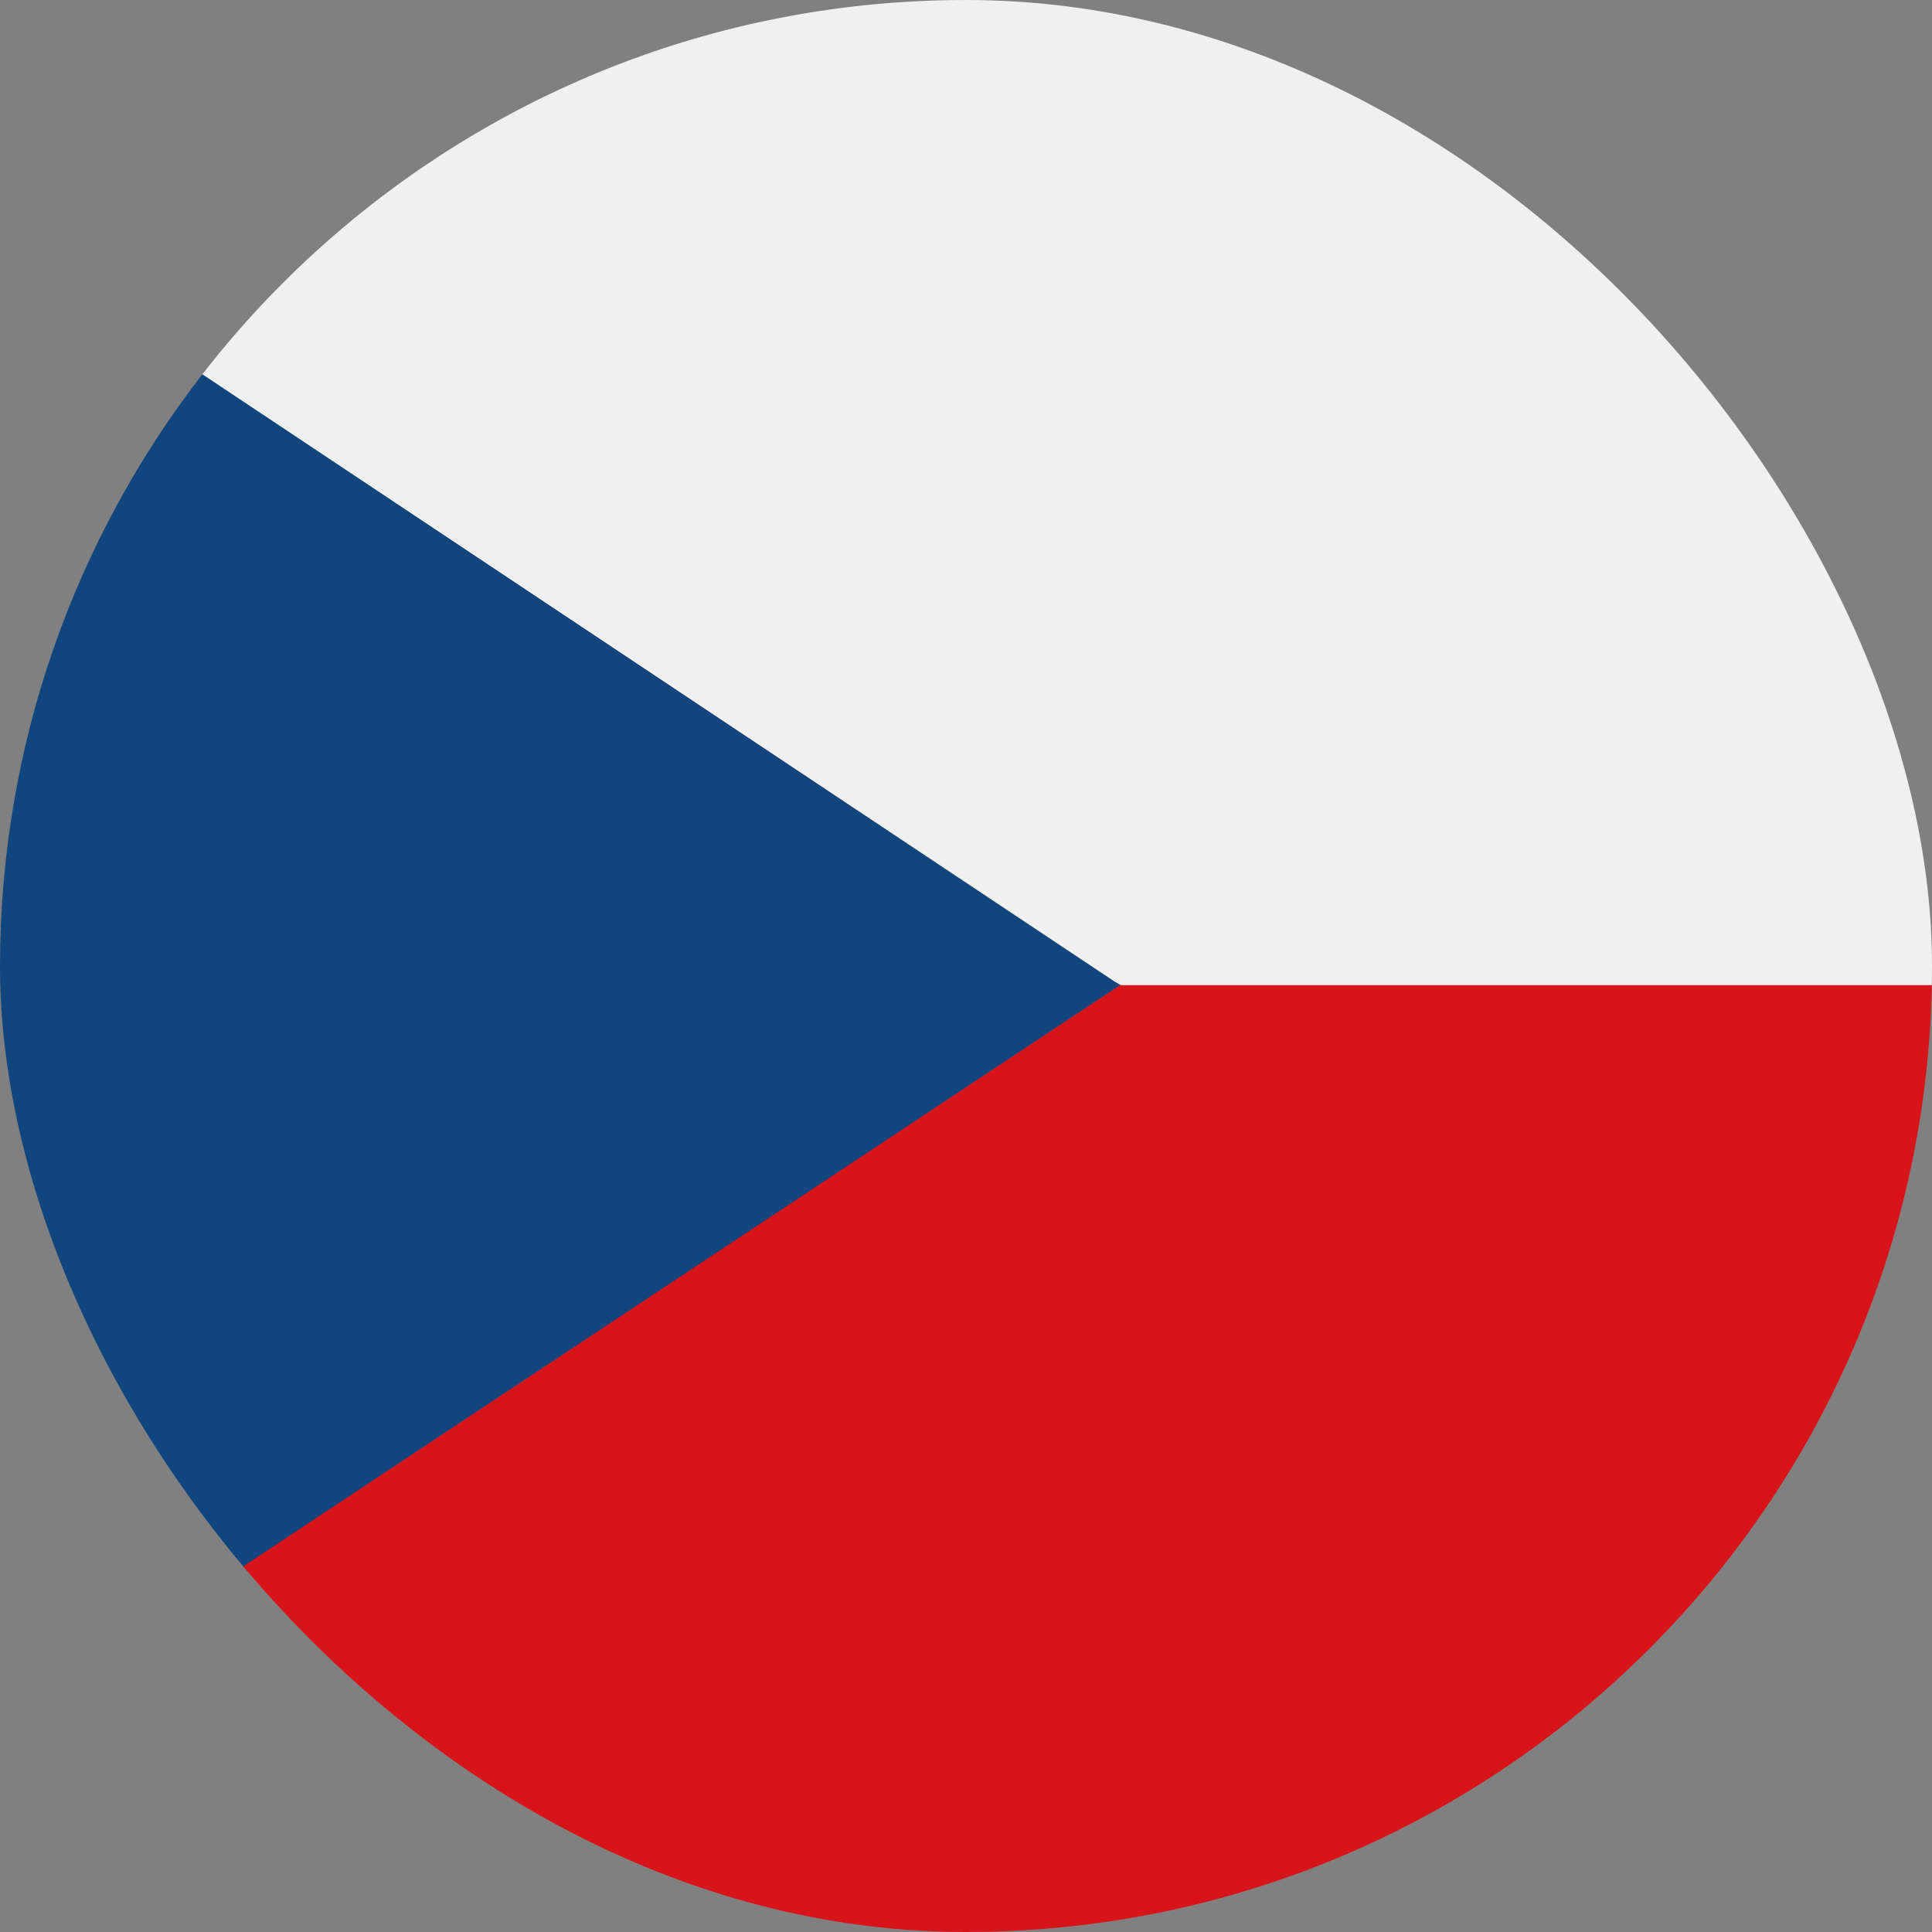
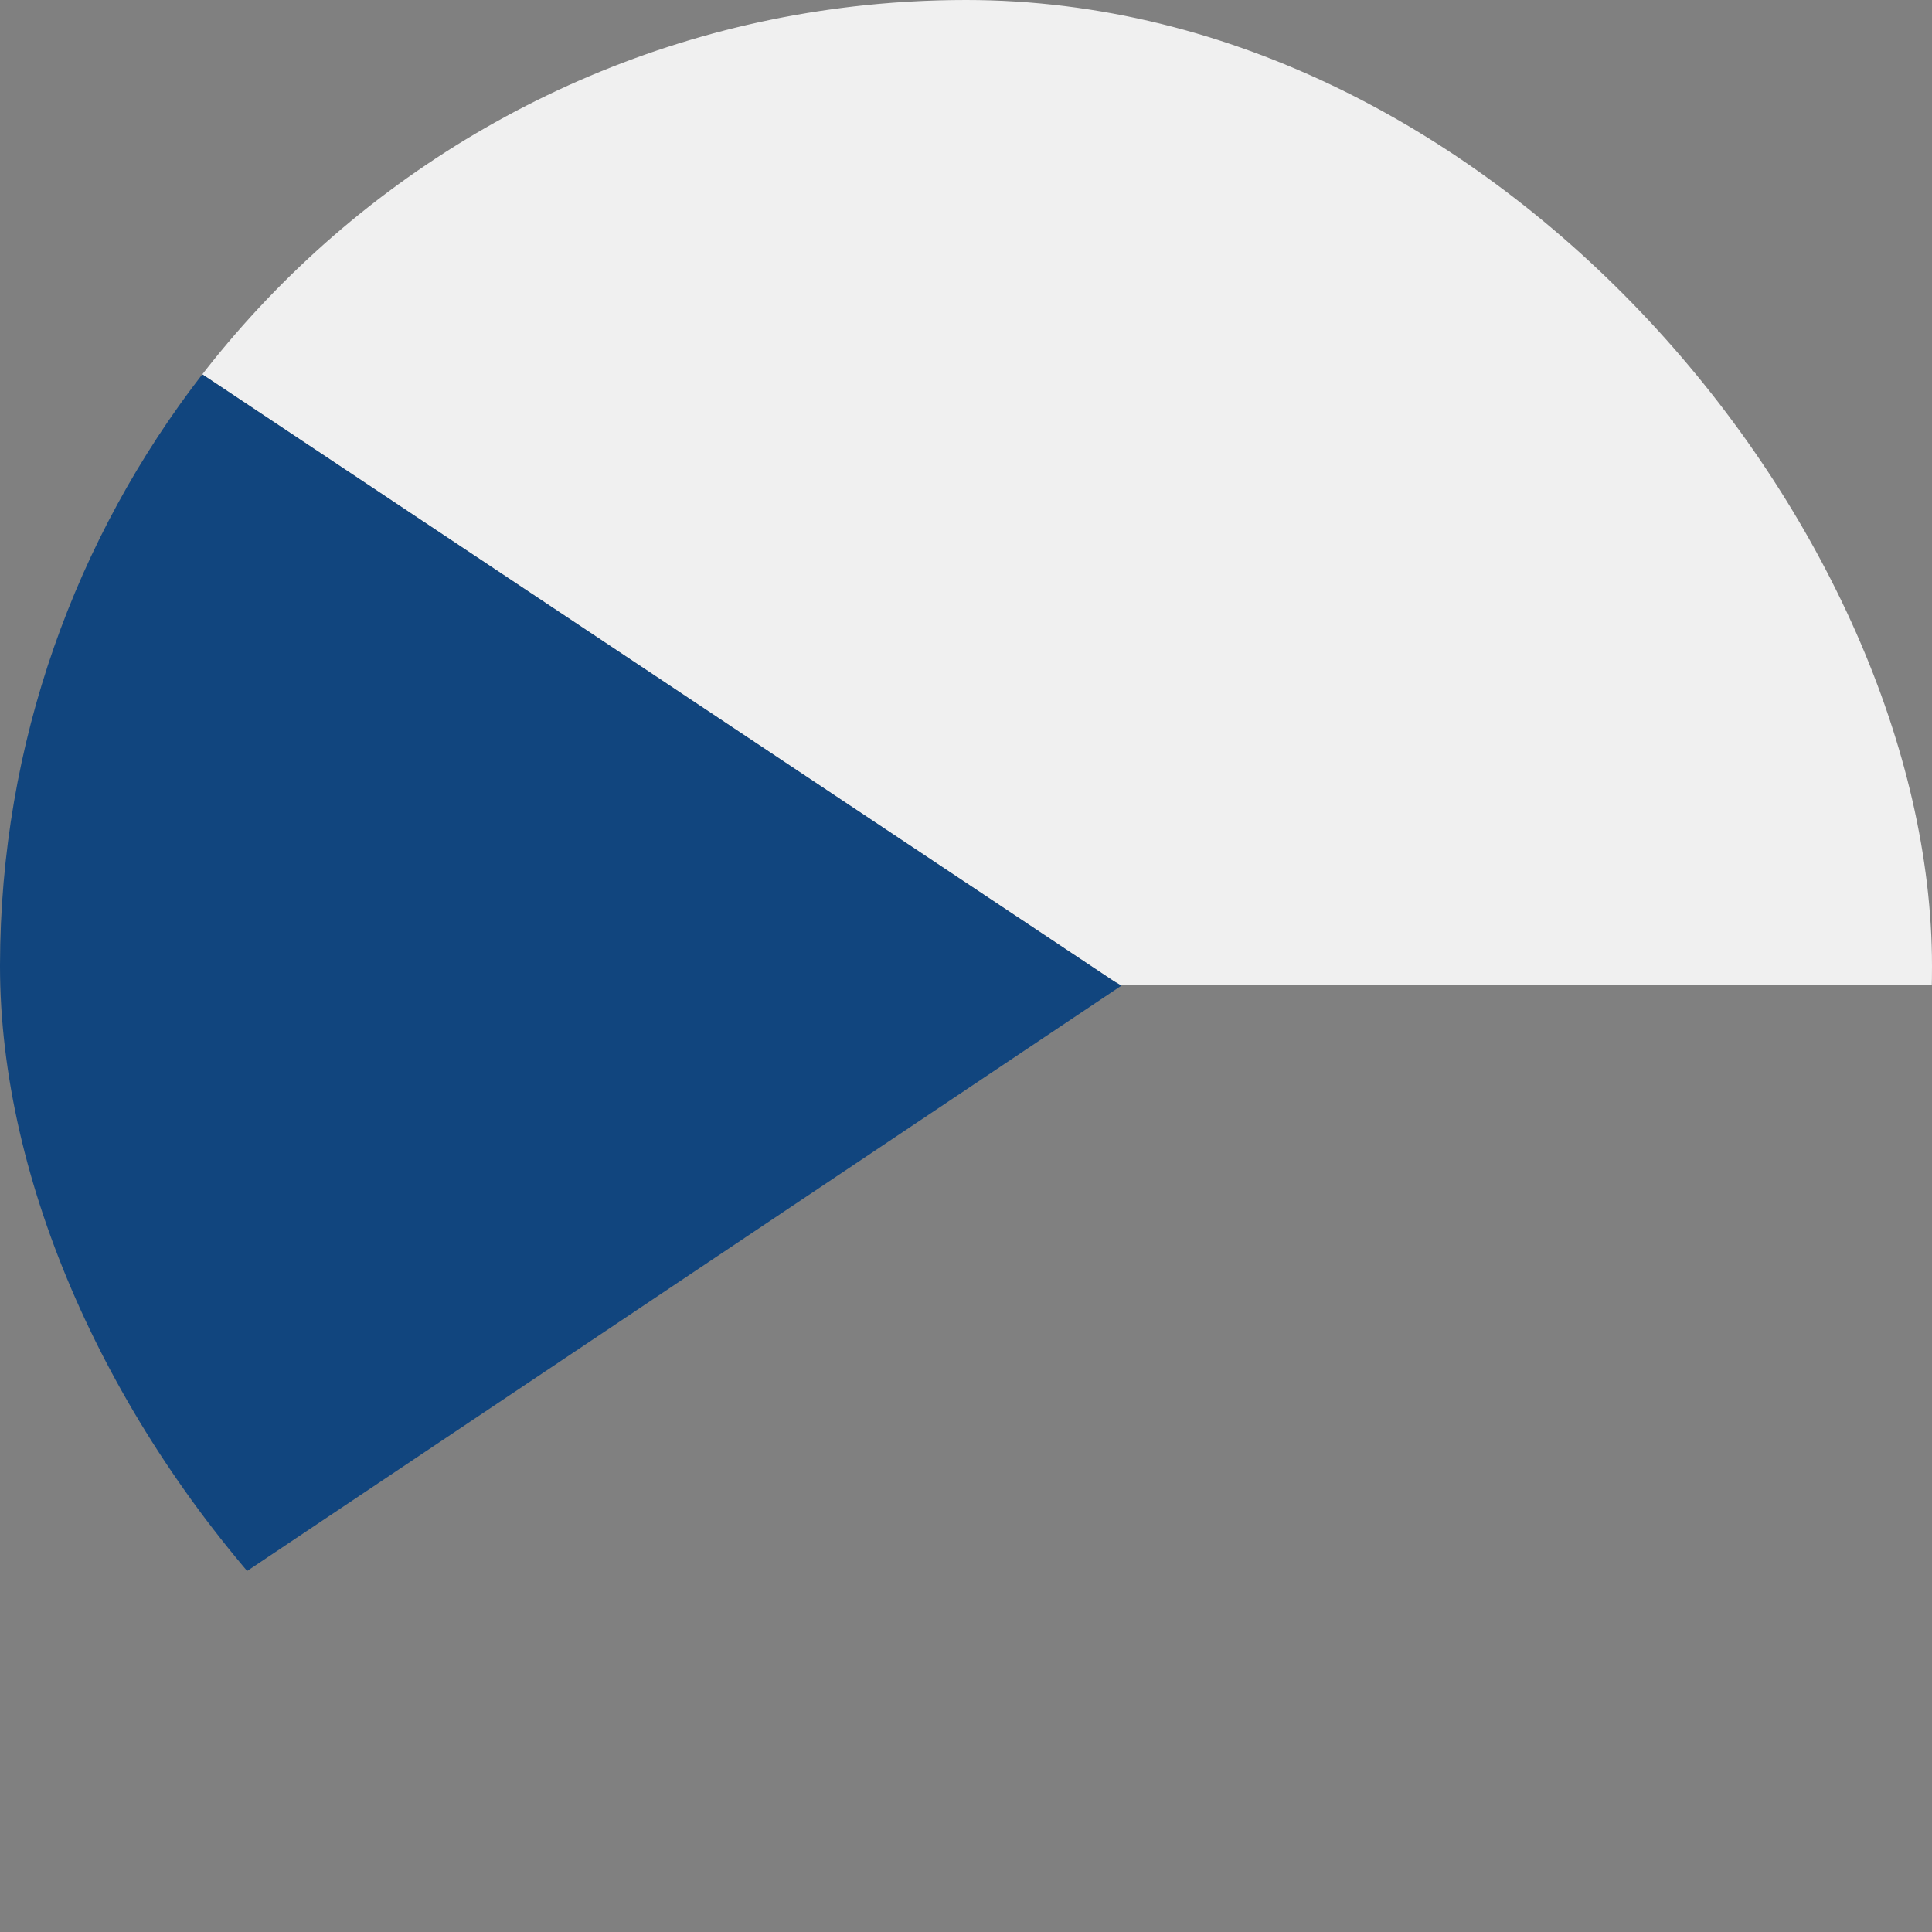
<svg xmlns="http://www.w3.org/2000/svg" width="40" height="40" viewBox="0 0 40 40" fill="none">
  <rect x="0" y="0" width="40" height="40" fill="#808080" stroke="none" />
  <g clip-path="url(#clip0_30_1559)">
    <path d="M40 20C40 20.133 40 20.266 40 20.398H23.203L23.07 20.32L4.187 7.75C7.851 3.031 13.57 0 20 0C31.047 0 40 8.953 40 20Z" fill="#F0F0F0" />
    <path d="M23.07 20.32L4.188 7.75C1.57 11.133 0.008 15.375 0 19.977C0 19.984 0 19.992 0 20C0 24.883 1.75 29.359 4.664 32.828L23.219 20.406L23.07 20.32Z" fill="#11457E" />
-     <path d="M22.515 39.844C22.594 39.836 22.672 39.82 22.75 39.812C32.367 38.492 39.804 30.336 40 20.398H23.187L4.578 32.734C8.242 37.172 13.789 39.992 19.992 40C20.836 40 21.68 39.945 22.515 39.844C22.515 39.844 22.508 39.844 22.515 39.844Z" fill="#D7141A" />
  </g>
  <defs>
    <clipPath id="clip0_30_1559">
      <rect width="40" height="40" rx="20" fill="white" />
    </clipPath>
  </defs>
</svg>